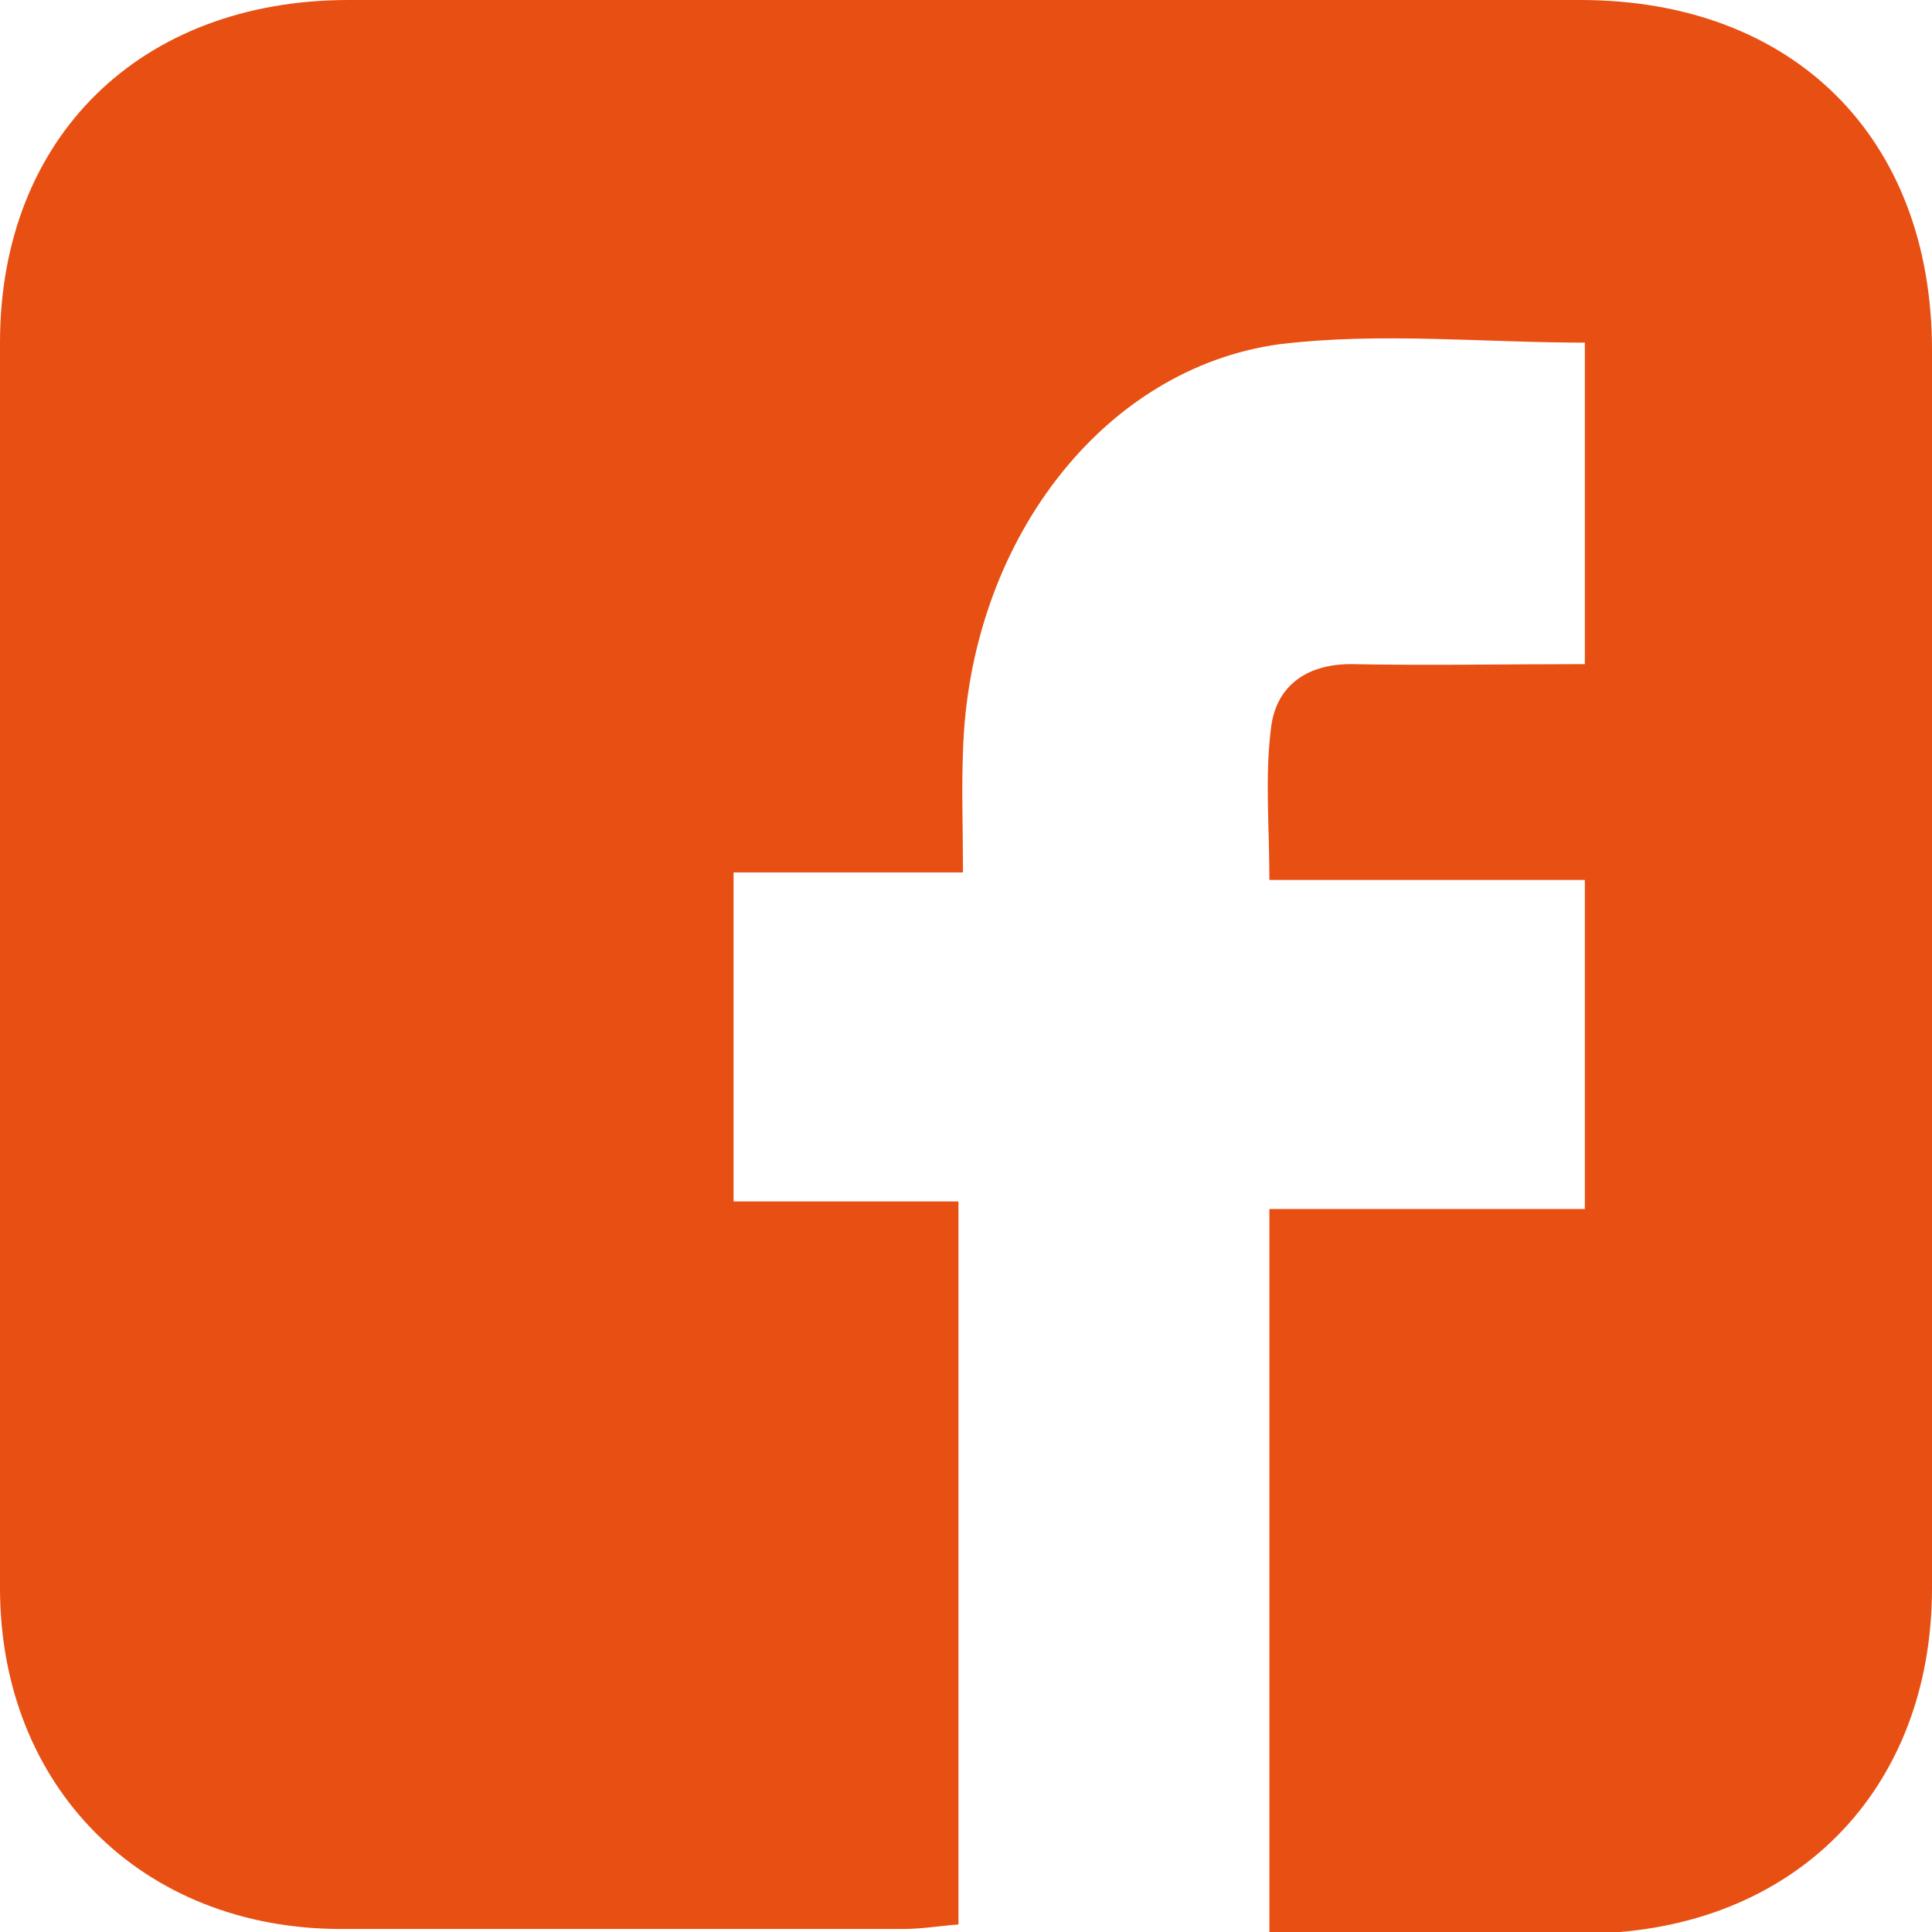
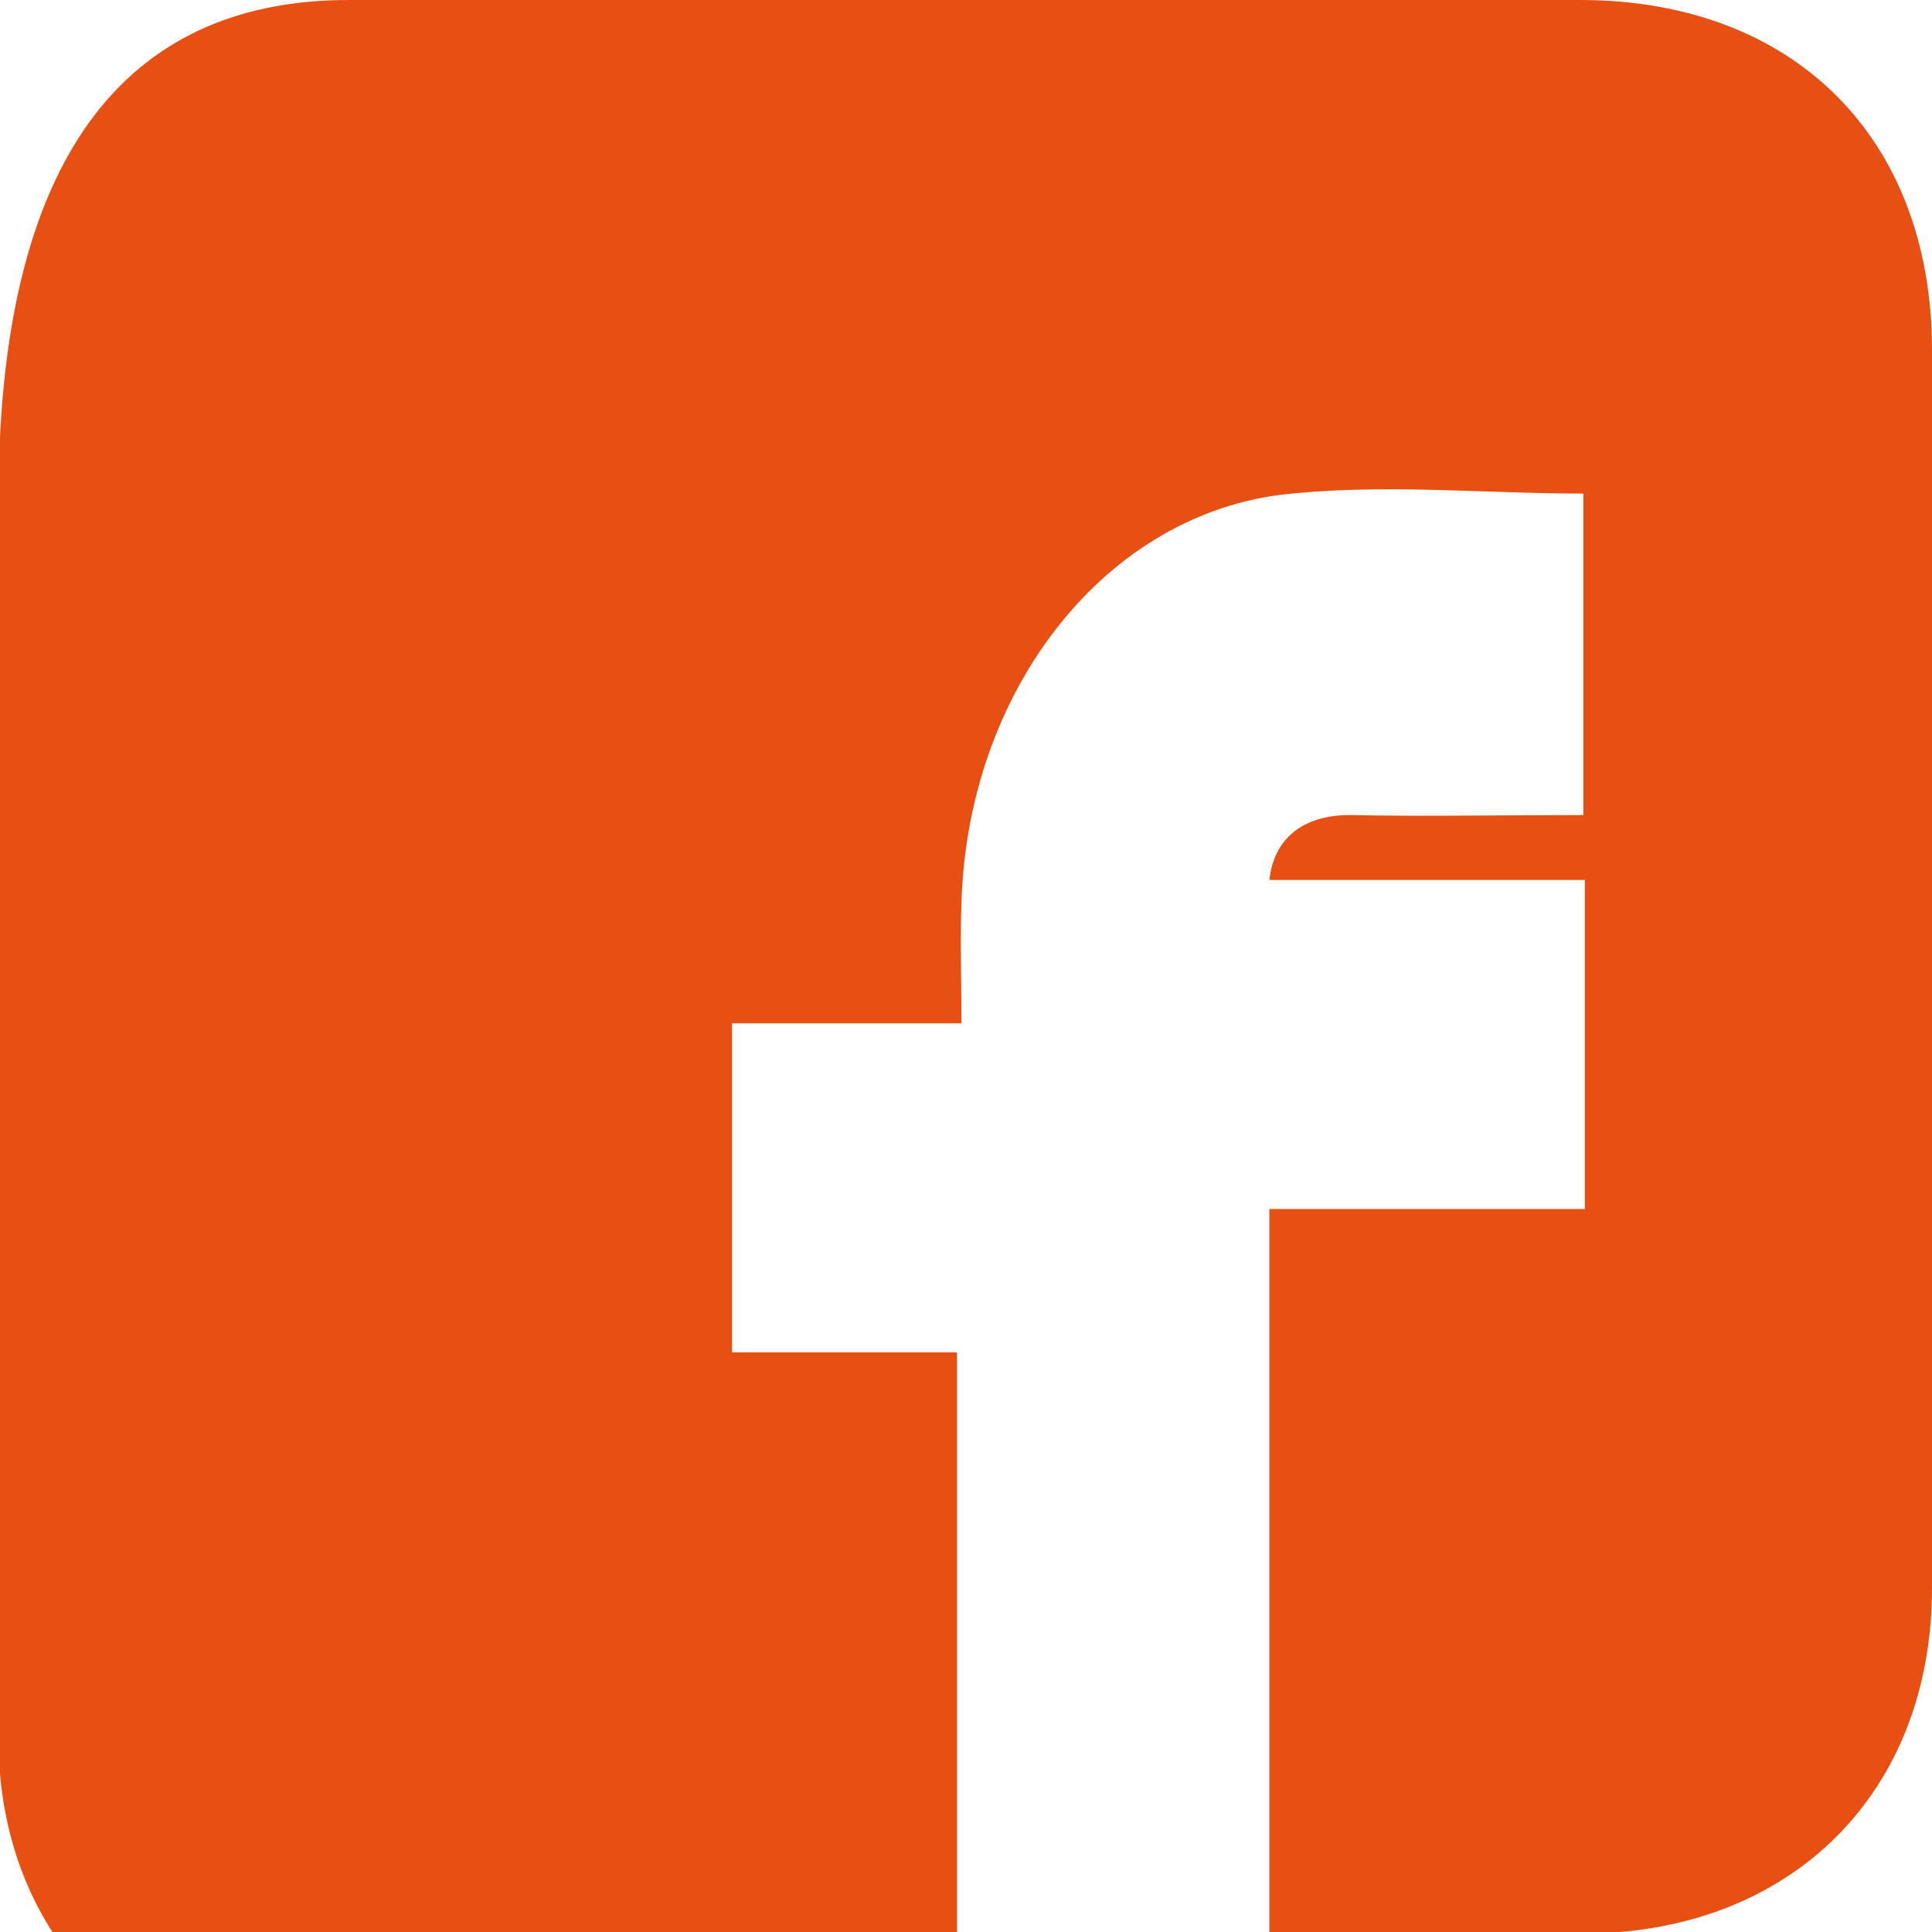
<svg xmlns="http://www.w3.org/2000/svg" version="1.1" id="Layer_1" x="0px" y="0px" viewBox="0 0 128 128" style="enable-background:new 0 0 128 128;" xml:space="preserve">
  <style type="text/css">
	.st0{fill:#E84F13;}
</style>
  <g id="Layer_2_1_">
</g>
  <g id="Layer_1_1_">
    <g id="L55wvJ_2_">
      <g>
-         <path class="st0" d="M84.1,128c0-16.2,0-31.8,0-47.9c7,0,13.8,0,20.9,0c0-7.4,0-14.4,0-21.8c-6.8,0-13.6,0-20.9,0     c0-3.6-0.3-6.8,0.1-10c0.3-2.8,2.3-4.3,5.3-4.3c5.1,0.1,10.1,0,15.5,0c0-7.3,0-14.2,0-21.3c-6.8,0-13.5-0.7-20.2,0.1     c-11.8,1.6-20.6,13.2-21,27c-0.1,2.6,0,5,0,8c-5.1,0-10,0-15.2,0c0,7.4,0,14.4,0,21.8c4.8,0,9.8,0,14.9,0c0,16.2,0,31.8,0,47.9     c-1.3,0.1-2.4,0.3-3.7,0.3c-12.4,0-24.7,0-37.2,0c-13.2,0-22.6-9.4-22.6-22.6c0-27.4,0-54.9,0-82.5C0,9.1,9.3,0,23.1,0     c27.2,0,54.3,0,81.6,0C118.8,0,128,9.1,128,23.2c0,27.3,0,54.6,0,82c0,13.5-9.2,22.7-22.7,22.9C98.3,128.1,91.5,128,84.1,128z" />
+         <path class="st0" d="M84.1,128c0-16.2,0-31.8,0-47.9c7,0,13.8,0,20.9,0c0-7.4,0-14.4,0-21.8c-6.8,0-13.6,0-20.9,0     c0.3-2.8,2.3-4.3,5.3-4.3c5.1,0.1,10.1,0,15.5,0c0-7.3,0-14.2,0-21.3c-6.8,0-13.5-0.7-20.2,0.1     c-11.8,1.6-20.6,13.2-21,27c-0.1,2.6,0,5,0,8c-5.1,0-10,0-15.2,0c0,7.4,0,14.4,0,21.8c4.8,0,9.8,0,14.9,0c0,16.2,0,31.8,0,47.9     c-1.3,0.1-2.4,0.3-3.7,0.3c-12.4,0-24.7,0-37.2,0c-13.2,0-22.6-9.4-22.6-22.6c0-27.4,0-54.9,0-82.5C0,9.1,9.3,0,23.1,0     c27.2,0,54.3,0,81.6,0C118.8,0,128,9.1,128,23.2c0,27.3,0,54.6,0,82c0,13.5-9.2,22.7-22.7,22.9C98.3,128.1,91.5,128,84.1,128z" />
      </g>
    </g>
  </g>
</svg>